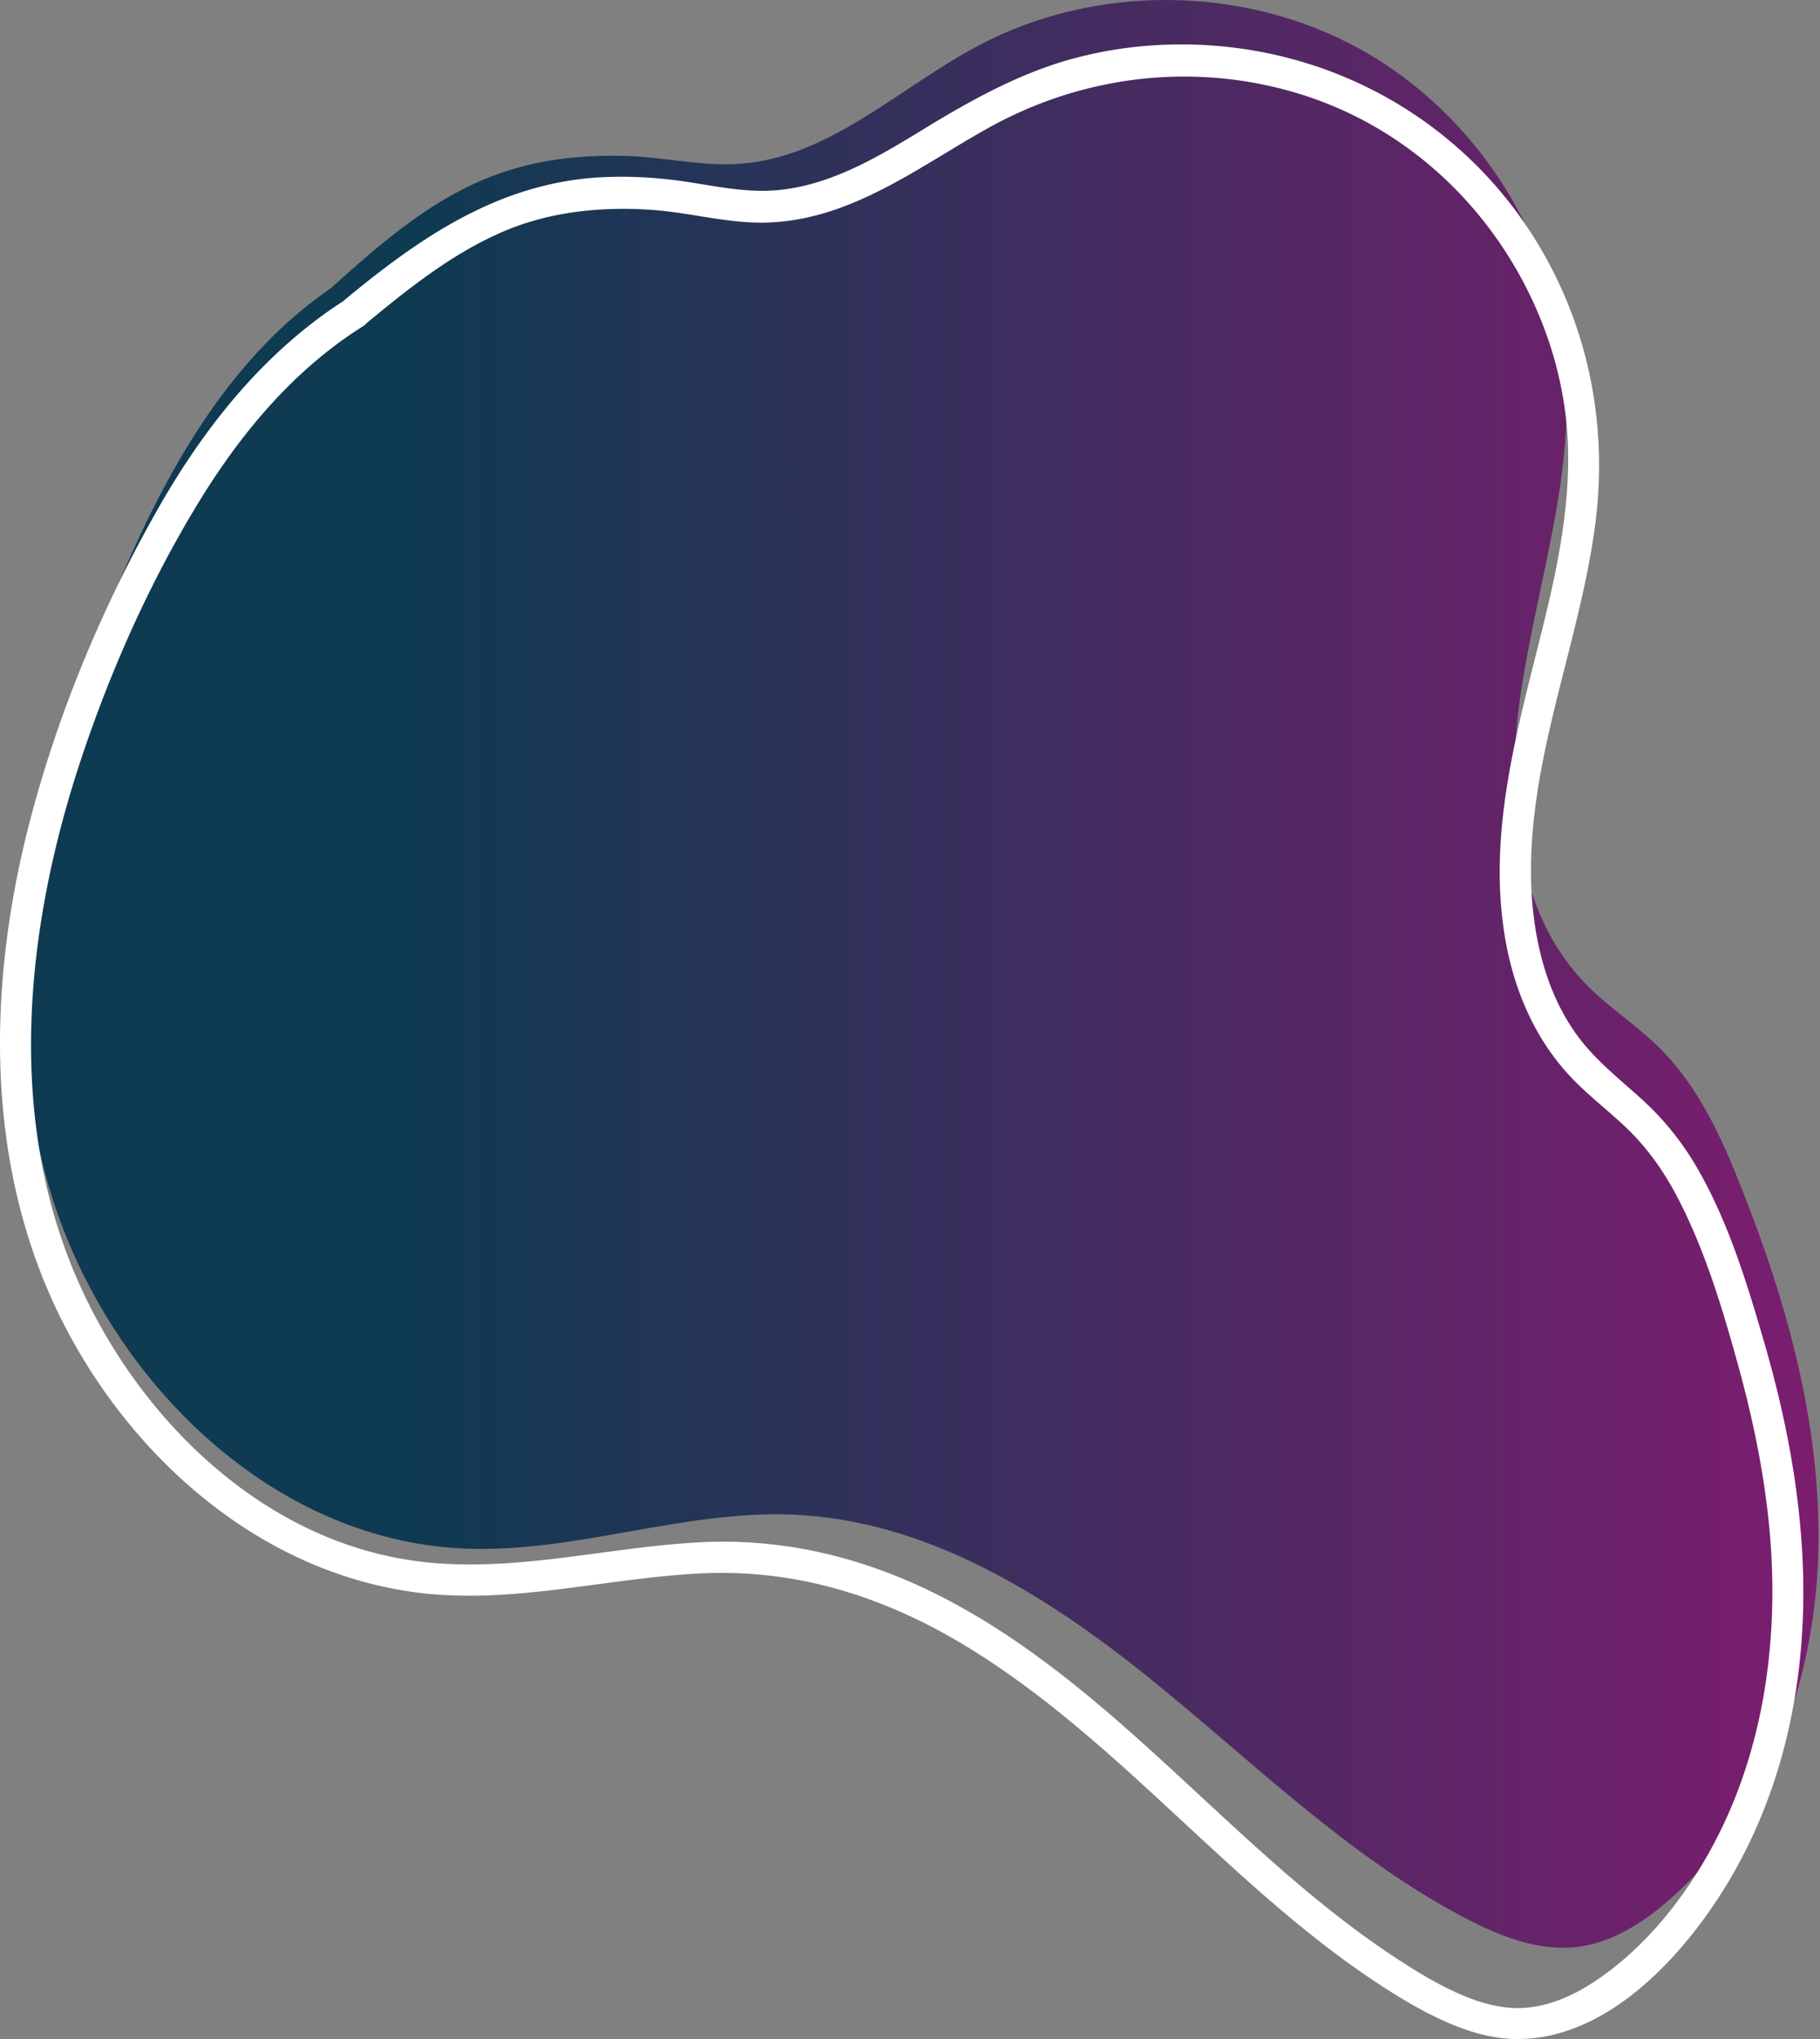
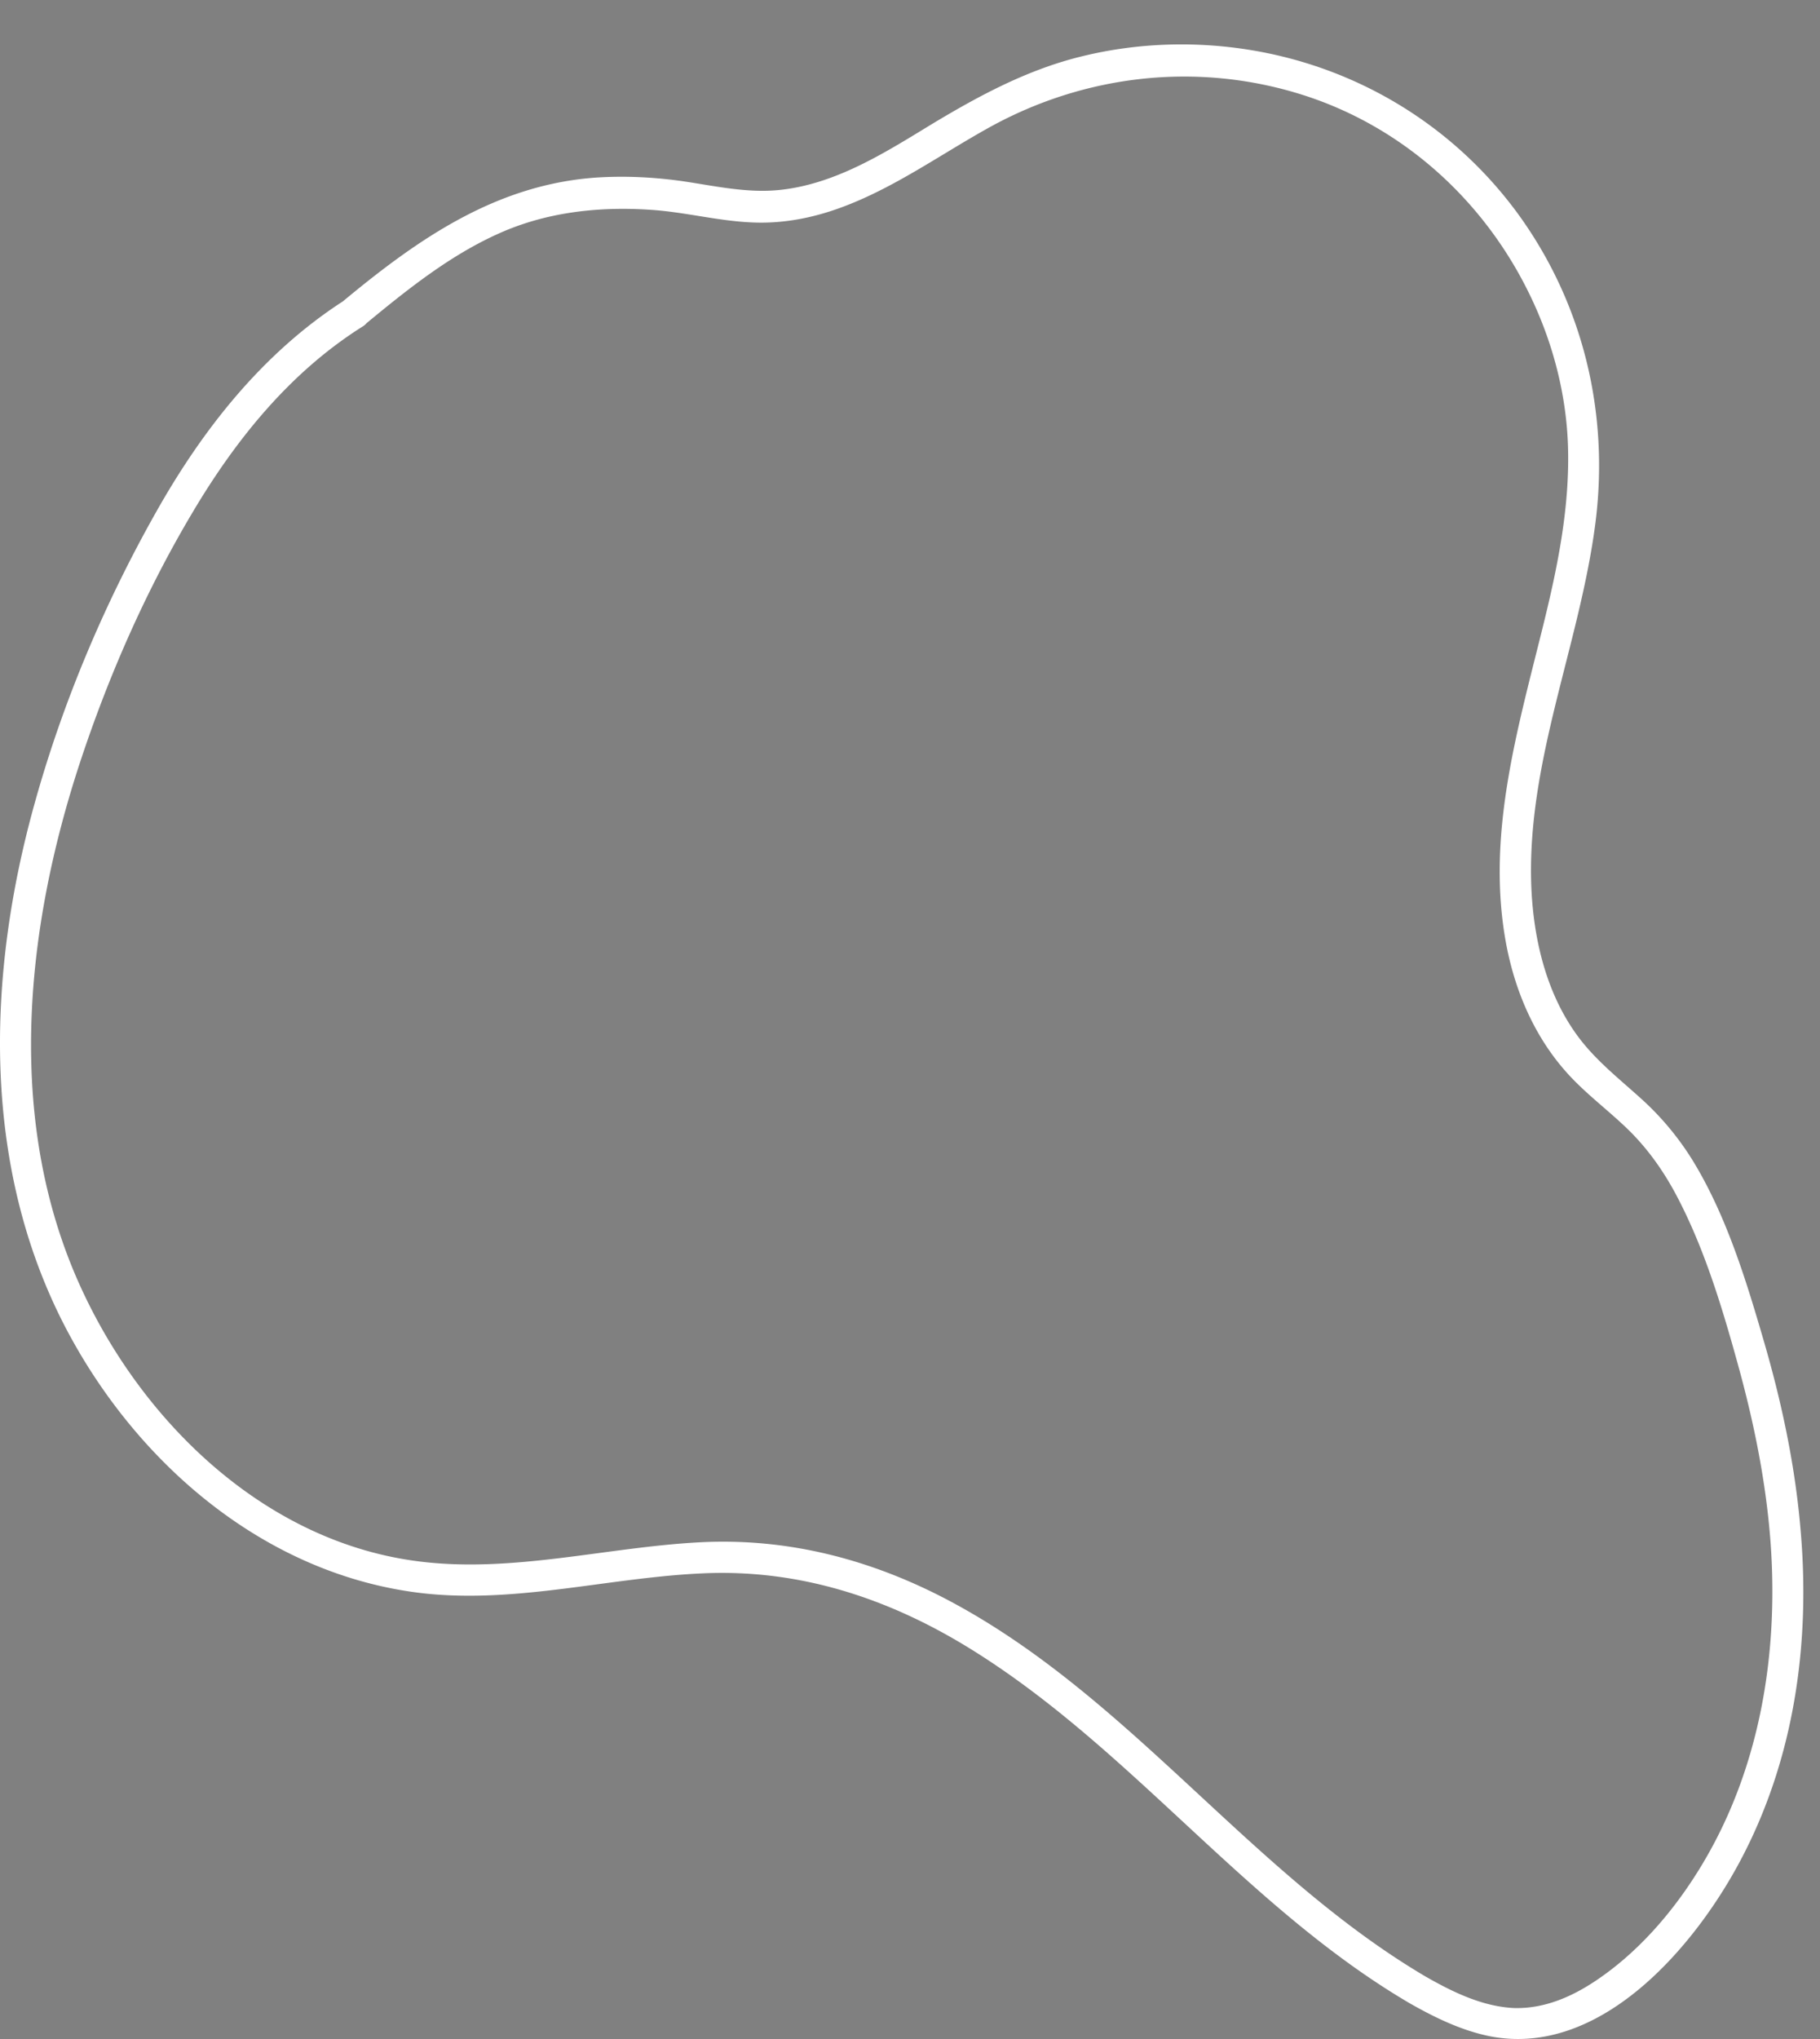
<svg xmlns="http://www.w3.org/2000/svg" width="275" height="308" fill="none">
  <rect width="100%" height="100%" fill="#808080" stroke="none" />
-   <path d="M221.221 289.649c-17.704-9.325-32.085-23.706-47.654-36.254-15.589-12.568-33.656-23.746-53.615-24.592-16.697-.745-33.052 5.821-49.749 5.116-30.594-1.269-56.012-27.754-63.565-57.382-7.593-29.647-.382-61.269 11.702-89.385 7.25-16.858 16.778-33.616 32.024-43.867l-.382.261c14.582-13.232 24.753-20.483 44.43-20 5.842.162 11.642 1.632 17.463 1.189 13.494-.967 24.028-11.541 35.992-17.865 17.744-9.386 40.302-9.144 57.845.664 17.563 9.809 29.607 28.862 30.896 48.923 1.048 15.951-4.229 31.54-6.687 47.331-2.457 15.791-1.329 33.777 9.93 45.096 3.343 3.383 7.392 5.941 10.775 9.285 5.922 5.8 9.447 13.535 12.488 21.228 7.11 17.865 12.306 36.838 11.601 56.053-.705 19.194-7.915 38.731-22.336 51.4-4.049 3.565-8.822 6.626-14.139 7.25-5.902.665-11.743-1.671-17.019-4.451z" fill="url(#paint0_linear_93_7680)" />
  <path d="M225.268 307.614c-4.411-.866-8.499-2.86-12.407-5.095-24.733-14.562-42.014-38.53-66.364-53.535-12.347-7.614-25.801-12.004-40.383-11.319-14.743.664-29.406 4.974-44.23 2.739-22.94-3.424-41.752-20.061-52.165-40.222-12.568-24.411-11.702-53.051-4.451-78.953 4.23-15.186 10.514-30.05 18.288-43.826 7.05-12.528 16.093-24.009 28.258-31.884 11.4-9.466 23.222-17.704 38.47-18.71 4.35-.262 8.7-.04 13.01.583 4.753.705 9.547 1.793 14.421 1.31 8.6-.866 16.133-5.72 23.344-10.111 7.19-4.31 14.441-8.177 22.618-10.131 8.318-2.014 17.059-2.276 25.498-.866 16.254 2.719 30.715 11.601 40.383 24.975 9.688 13.474 13.595 29.869 11.521 46.324-2.357 18.45-10.373 35.992-9.708 54.824.302 8.096 2.276 16.536 7.251 23.102 2.678 3.524 6.163 6.243 9.446 9.224a42.935 42.935 0 018.177 10.05c4.713 7.996 7.573 17.241 10.151 26.083 2.739 9.325 4.794 18.872 5.639 28.58 1.571 17.342-.886 35.025-9.184 50.514-6.948 12.991-21.067 29.466-37.583 26.344zm15.73-8.338c6.647-4.411 12.085-10.796 16.173-17.603 8.742-14.522 11.561-31.763 10.373-48.48-.665-9.164-2.497-18.227-4.955-27.11-2.417-8.761-5.156-17.824-9.466-25.861-1.974-3.645-4.35-6.948-7.331-9.808-3.122-3.001-6.647-5.559-9.487-8.882-4.713-5.459-7.532-12.286-8.801-19.356-2.901-16.234 1.812-32.044 5.659-47.654 2.216-8.983 4.089-18.127 3.747-27.452-.303-7.835-2.377-15.63-5.841-22.699-6.909-14.179-19.134-25.257-34.28-30.05-15.871-5.015-32.891-3.082-47.392 4.975-7.432 4.129-14.421 9.184-22.457 12.105-4.31 1.57-8.802 2.416-13.374 2.195-5.075-.222-10.05-1.551-15.106-1.893-7.875-.544-15.83.302-23.081 3.565-7.392 3.303-13.797 8.439-20 13.554a2.175 2.175 0 01-.564.484c-10.957 6.888-19.174 17.06-25.72 28.097-7.03 11.802-12.649 24.592-16.959 37.623-8.48 25.68-11.42 54.945.383 80.101 9.466 20.241 27.955 37.925 50.896 40.745 14.16 1.752 28.197-2.155 42.296-2.9 13.354-.705 25.982 2.598 37.744 8.842 27.312 14.521 45.418 41.087 71.924 56.737 4.088 2.336 8.6 4.552 13.394 4.773 4.491.121 8.58-1.631 12.225-4.048z" fill="#fff" />
  <defs>
    <linearGradient id="paint0_linear_93_7680" x1="274.779" y1="147.107" x2="61.875" y2="147.124" gradientUnits="userSpaceOnUse">
      <stop stop-color="#7C1D6F" />
      <stop offset="1" stop-color="#0E3A52" />
    </linearGradient>
  </defs>
</svg>